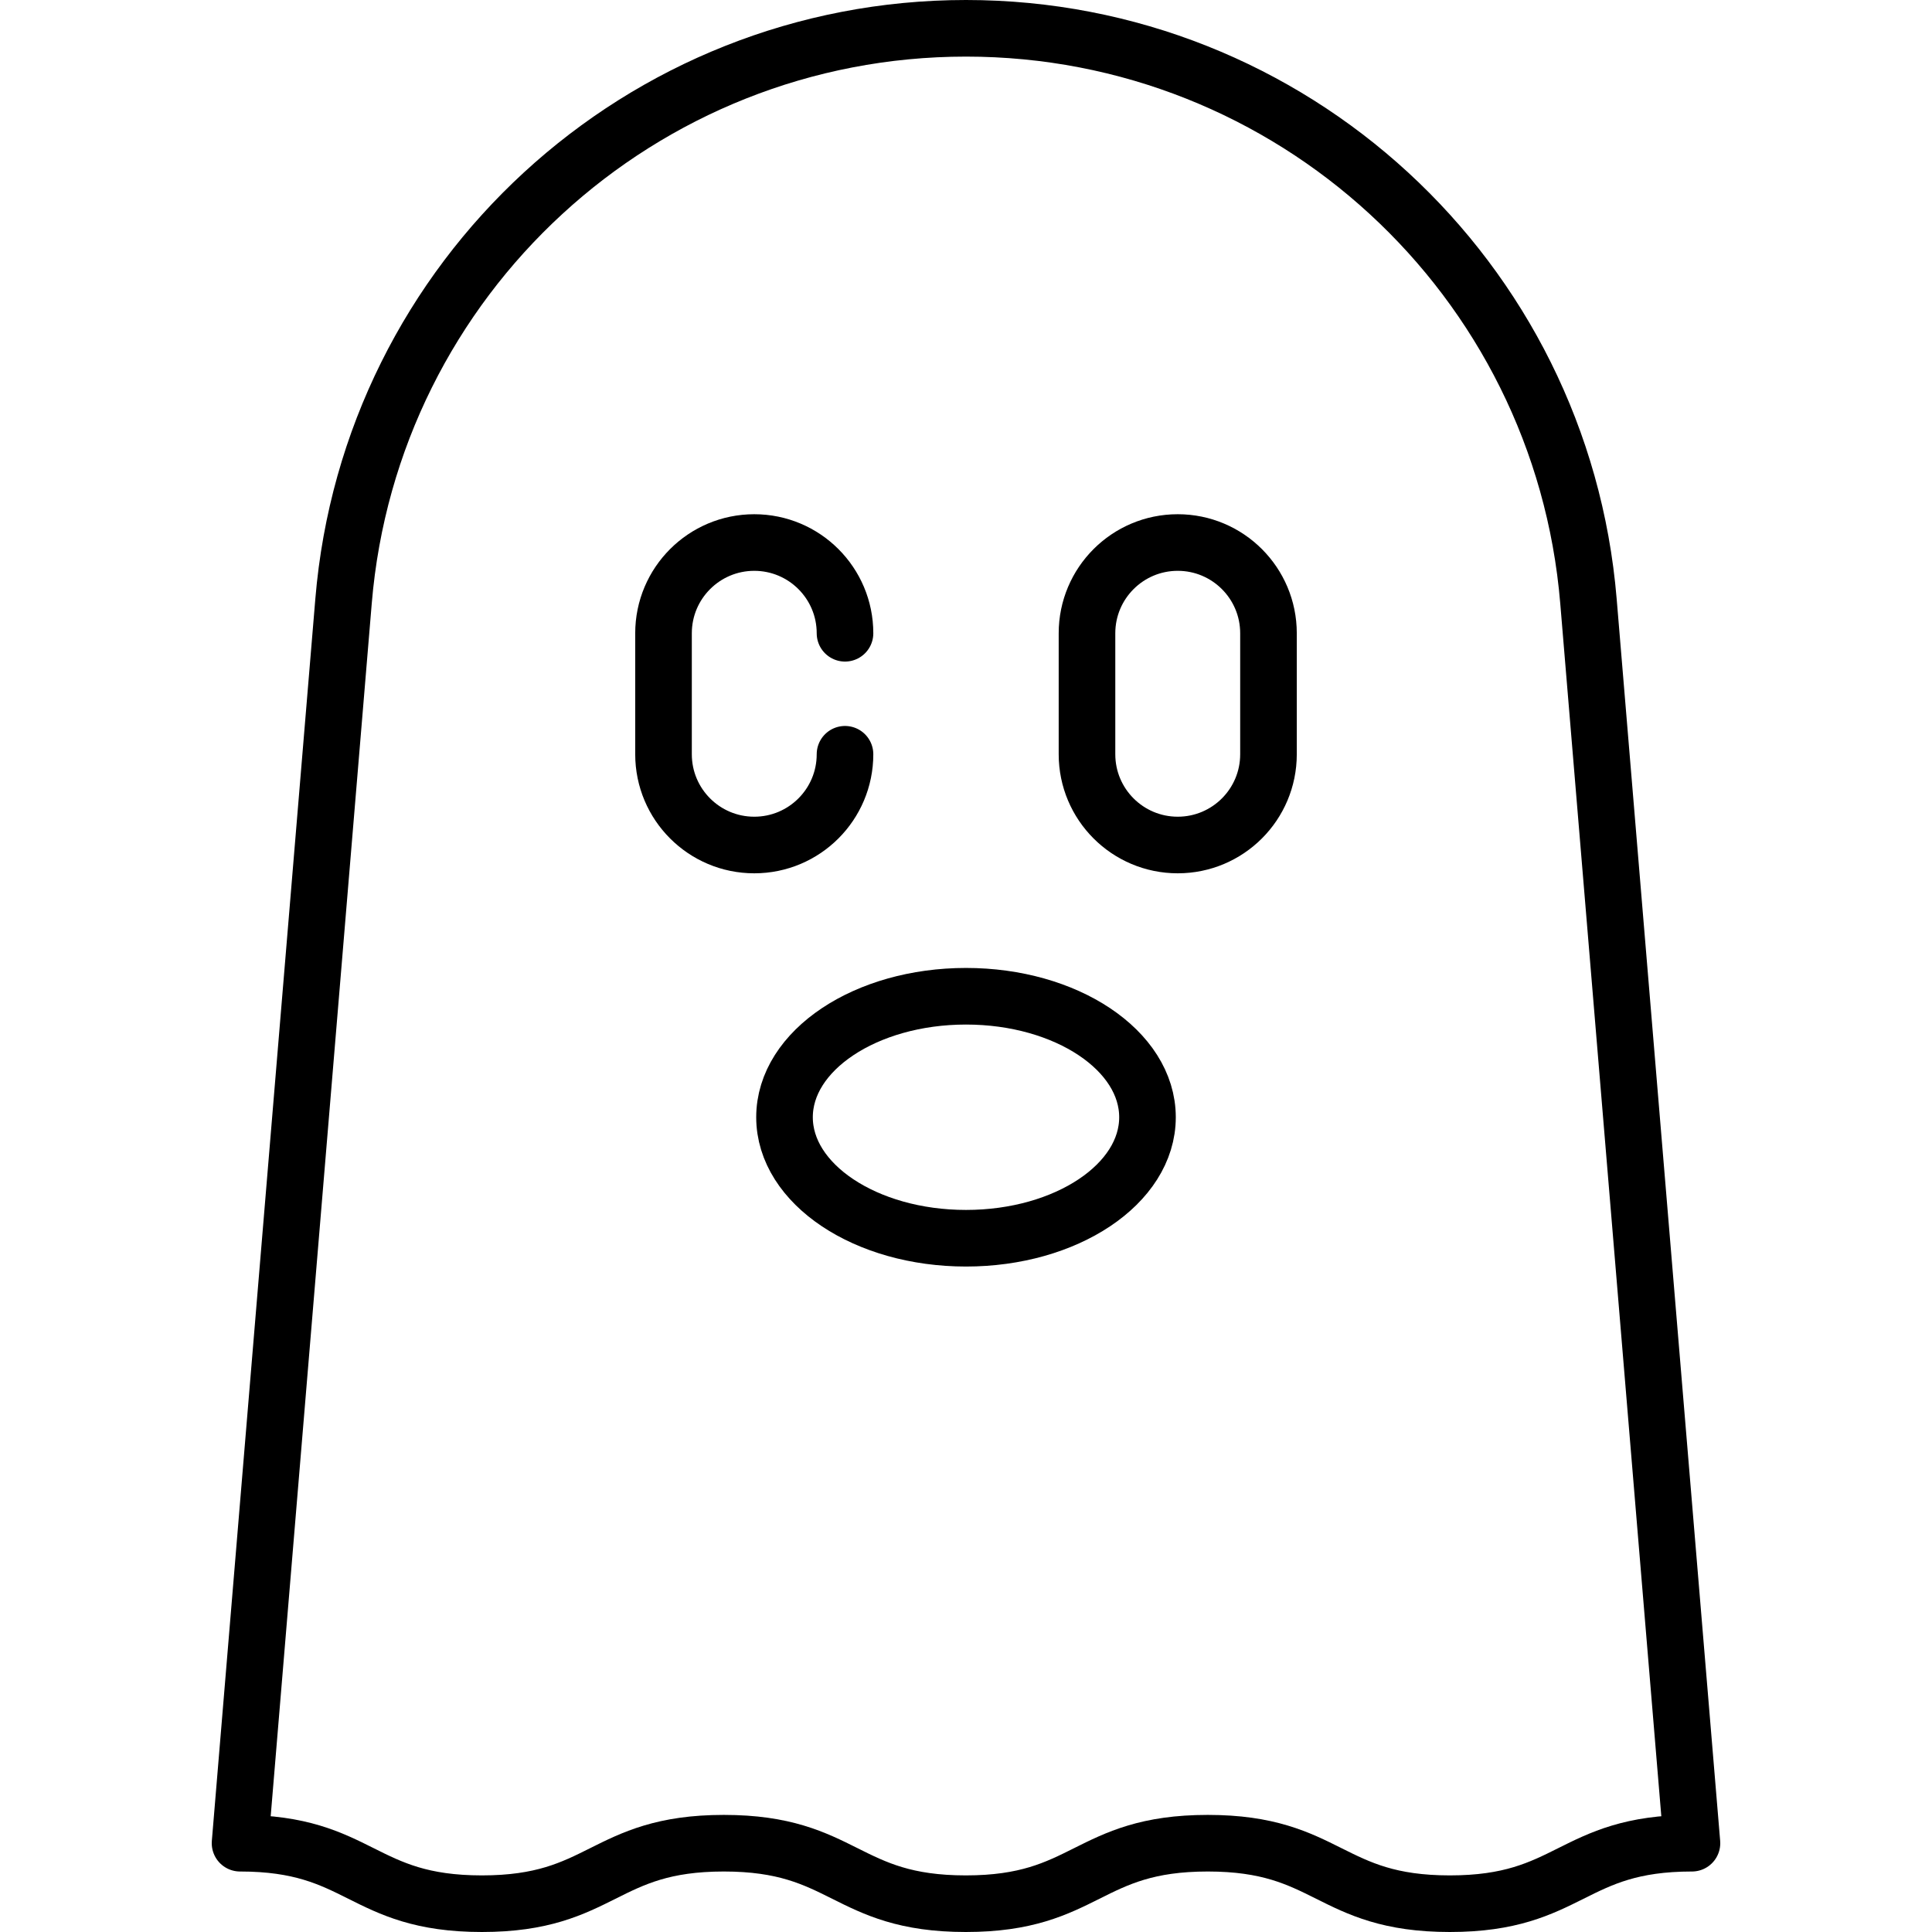
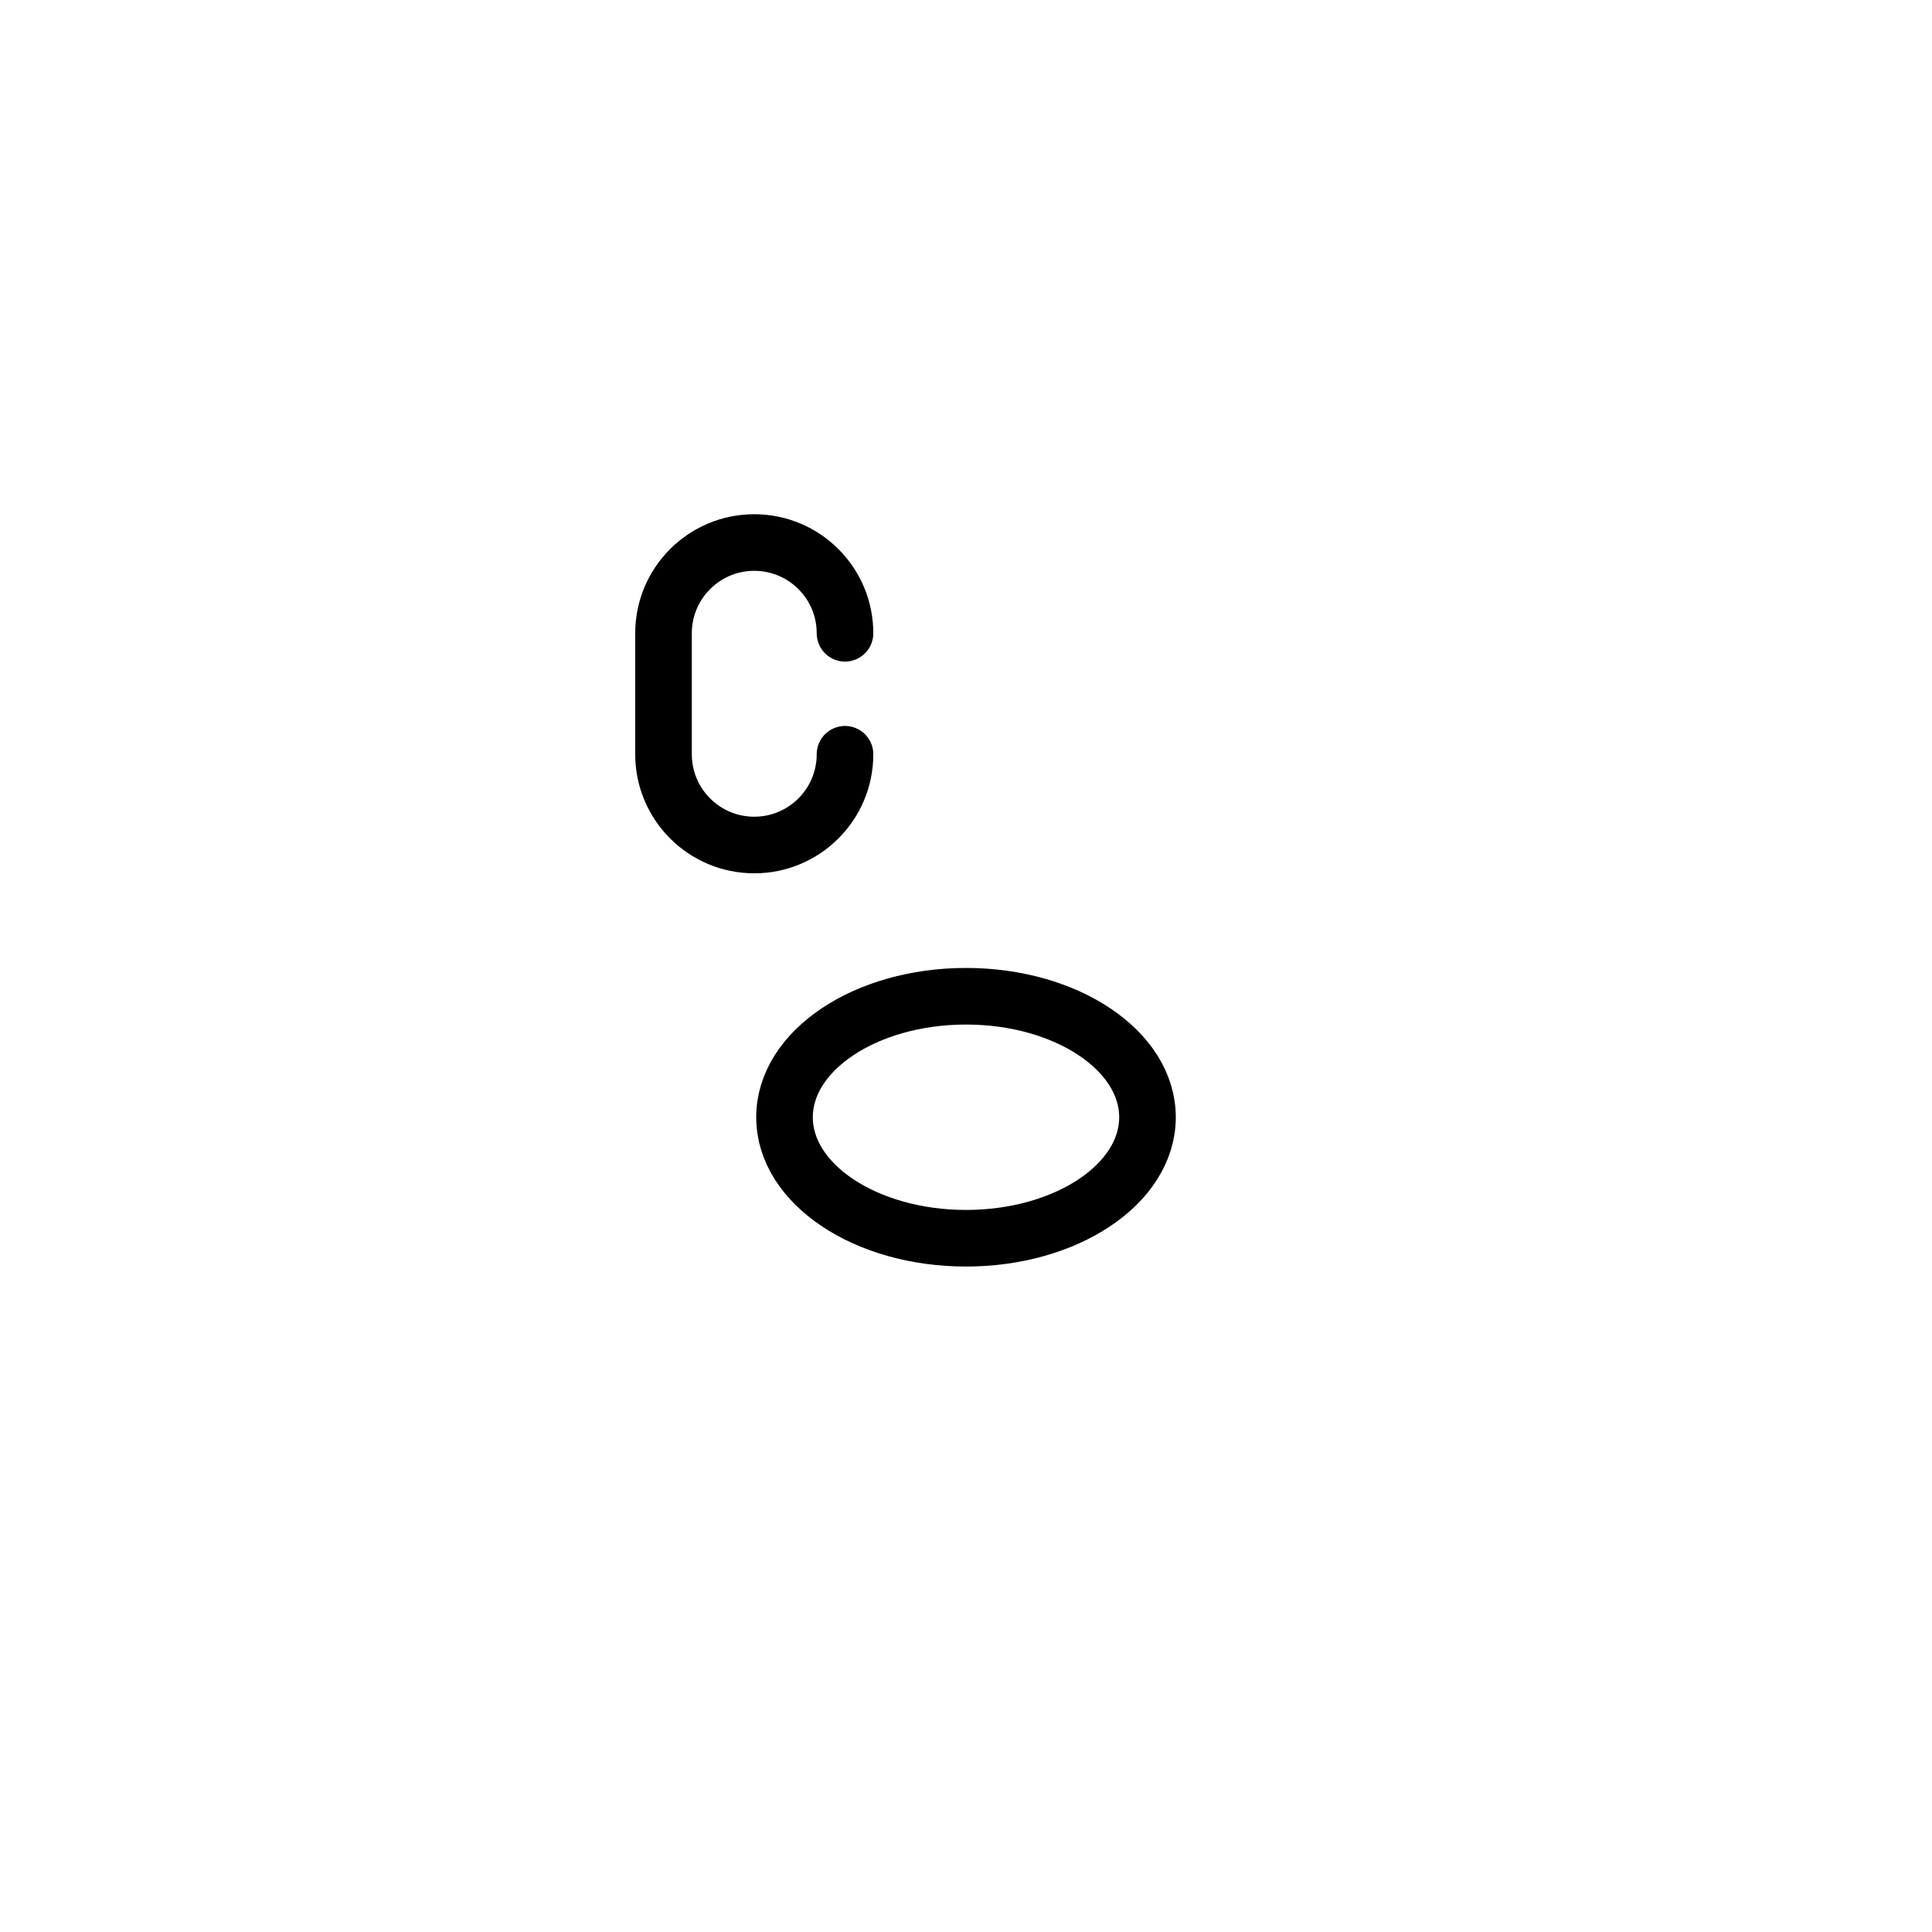
<svg xmlns="http://www.w3.org/2000/svg" version="1.1" id="Capa_1" x="0px" y="0px" viewBox="0 0 512 512" style="enable-background:new 0 0 512 512;" xml:space="preserve" width="512" height="512">
  <g>
-     <path style="fill:none;stroke:#000000;stroke-width:15;stroke-linecap:round;stroke-linejoin:round;stroke-miterlimit:10;" d="&#10;&#09;&#09;M448.387,488.468c-32.079,0-32.079,16.032-64.158,16.032s-32.079-16.032-64.158-16.032c-32.057,0-32.057,16.032-64.114,16.032&#10;&#09;&#09;c-32.067,0-32.067-16.032-64.135-16.032c-32.056,0-32.056,16.032-64.112,16.032c-32.048,0-32.048-16.032-64.096-16.032&#10;&#09;&#09;L91.045,159.28C98.194,73.489,169.911,7.5,256,7.5h0c86.088,0,157.805,65.989,164.955,151.78L448.387,488.468z" />
    <path style="fill:none;stroke:#000000;stroke-width:15;stroke-linecap:round;stroke-linejoin:round;stroke-miterlimit:10;" d="&#10;&#09;&#09;M223.935,167.823c0-13.282-10.767-24.048-24.048-24.048h0c-13.282,0-24.048,10.767-24.048,24.048v32.065&#10;&#09;&#09;c0,13.282,10.767,24.048,24.048,24.048h0c13.282,0,24.048-10.767,24.048-24.048" />
-     <path style="fill:none;stroke:#000000;stroke-width:15;stroke-linecap:round;stroke-linejoin:round;stroke-miterlimit:10;" d="&#10;&#09;&#09;M312.113,143.774L312.113,143.774c-13.282,0-24.048,10.767-24.048,24.048v32.065c0,13.282,10.767,24.048,24.048,24.048h0&#10;&#09;&#09;c13.282,0,24.048-10.767,24.048-24.048v-32.065C336.161,154.541,325.394,143.774,312.113,143.774z" />
    <ellipse style="fill:none;stroke:#000000;stroke-width:15;stroke-linecap:round;stroke-linejoin:round;stroke-miterlimit:10;" cx="256" cy="296.081" rx="48.097" ry="32.065" />
  </g>
</svg>